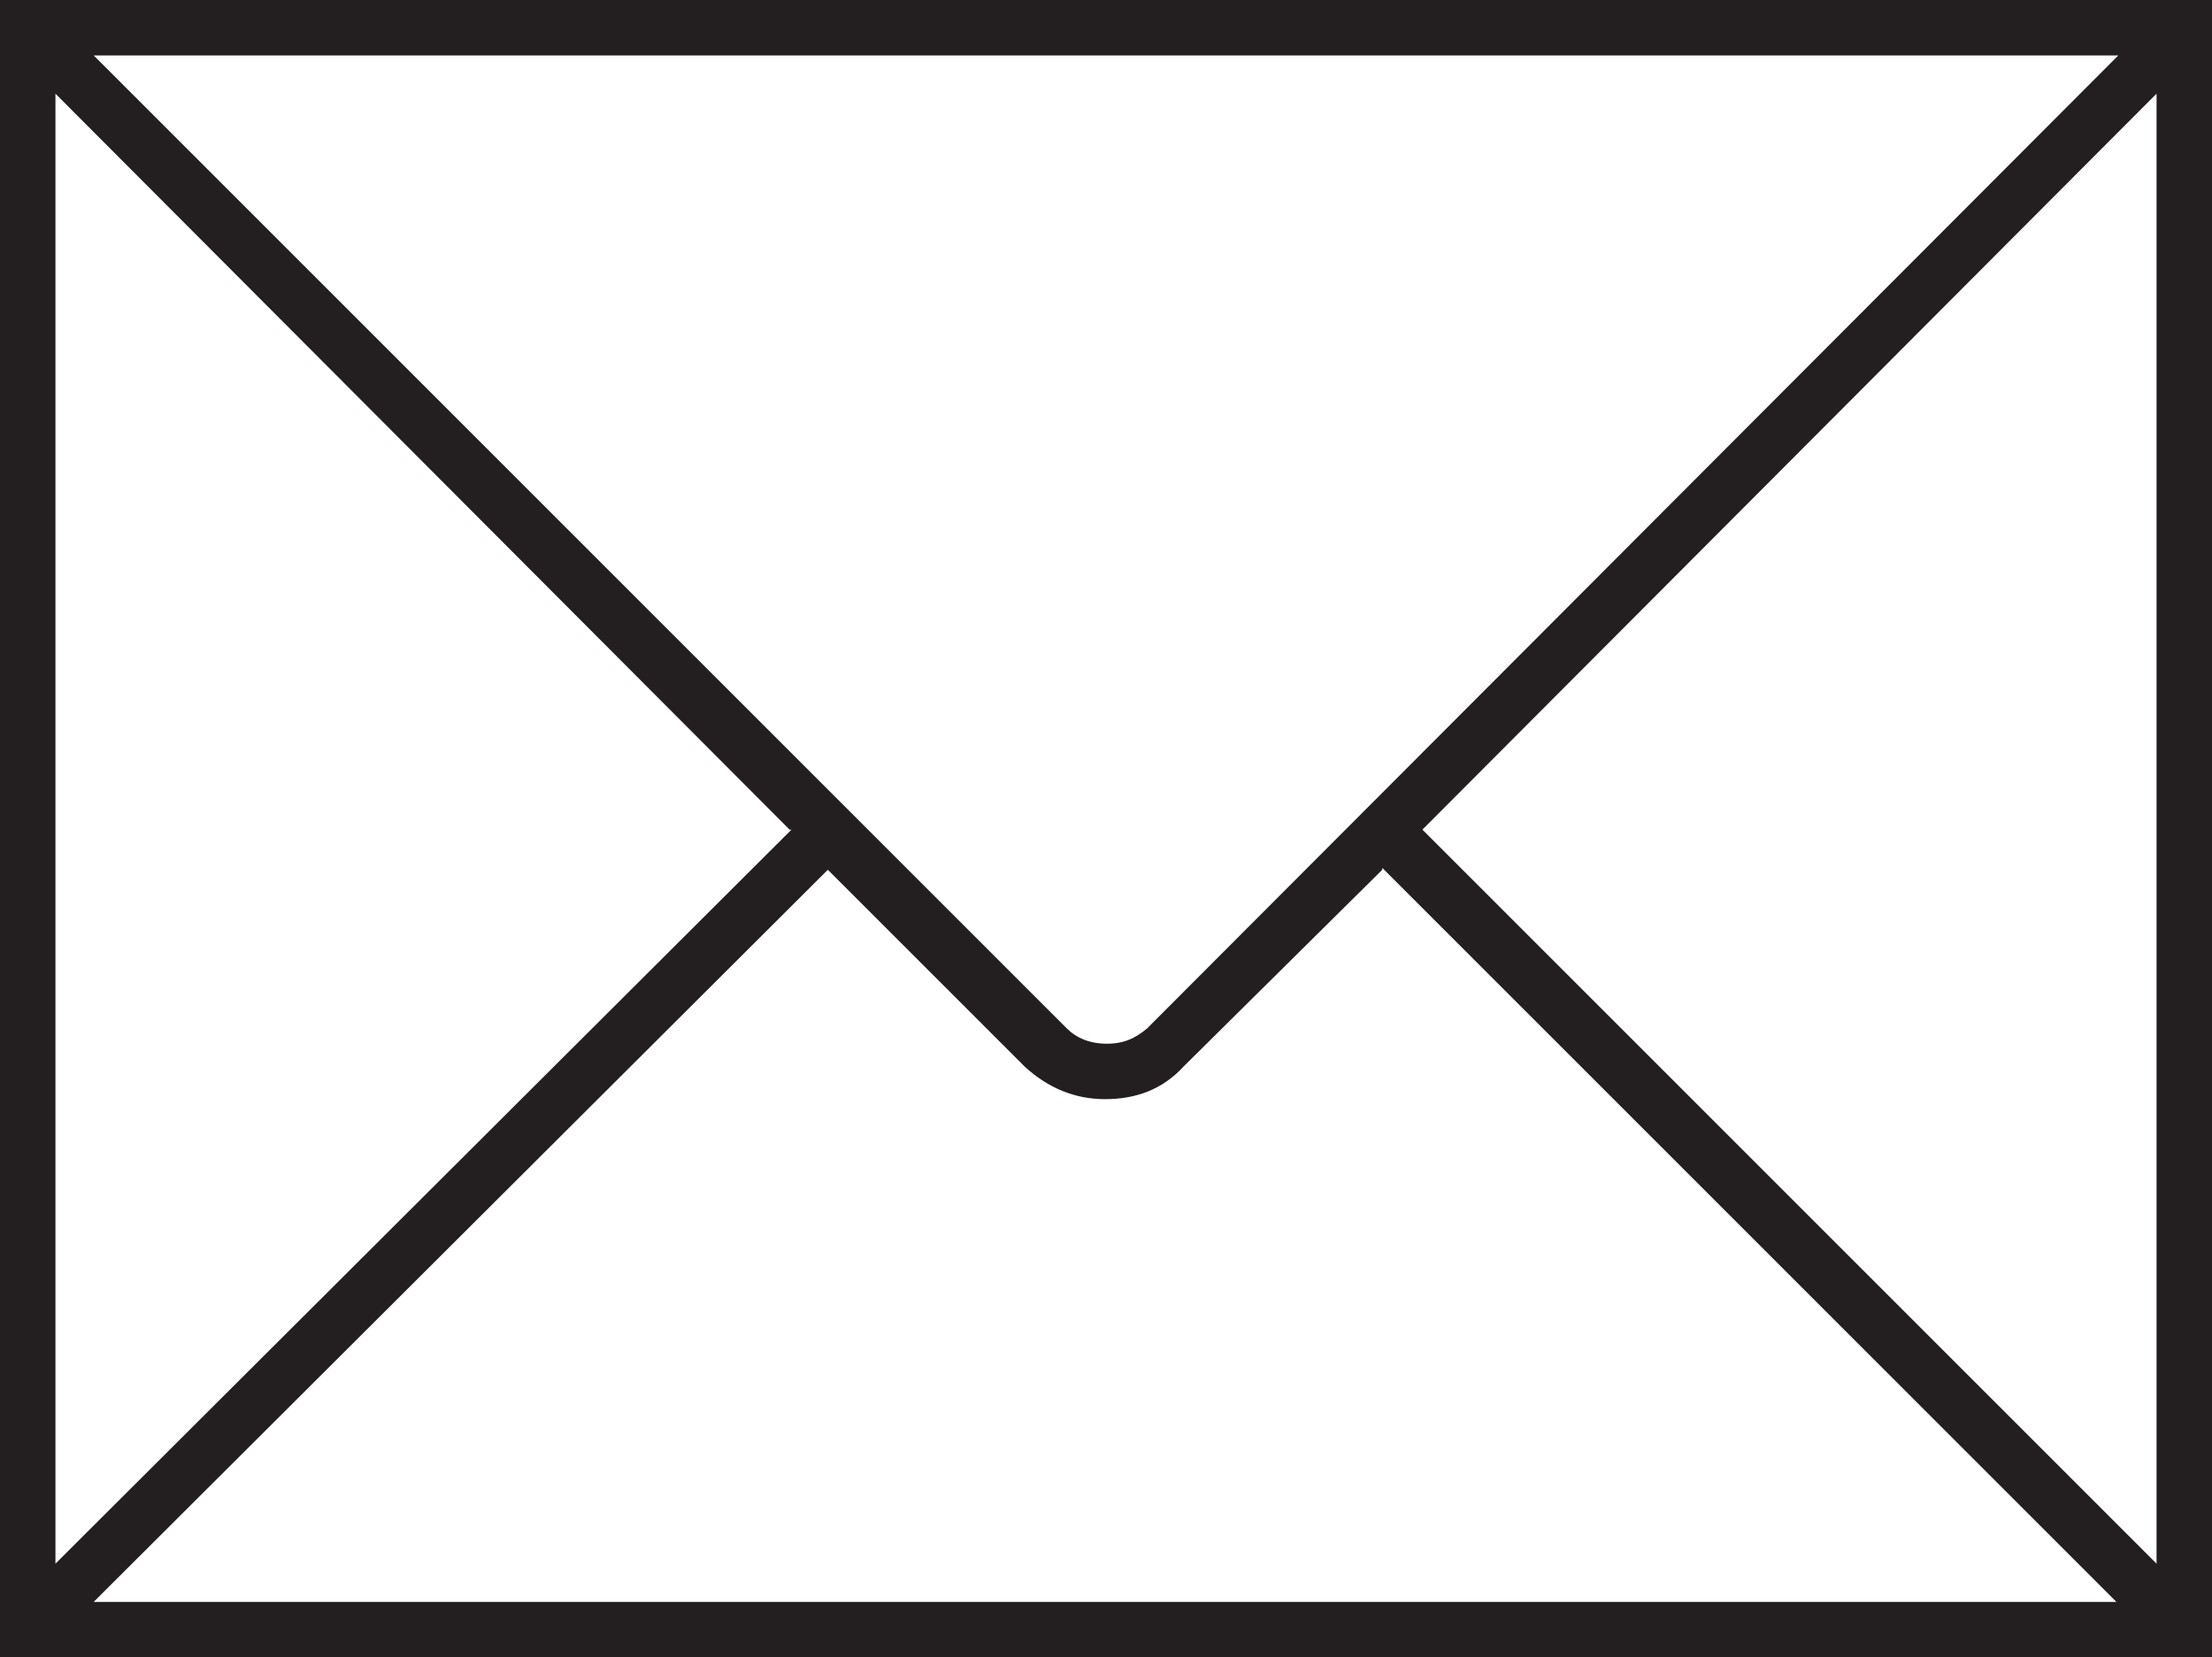
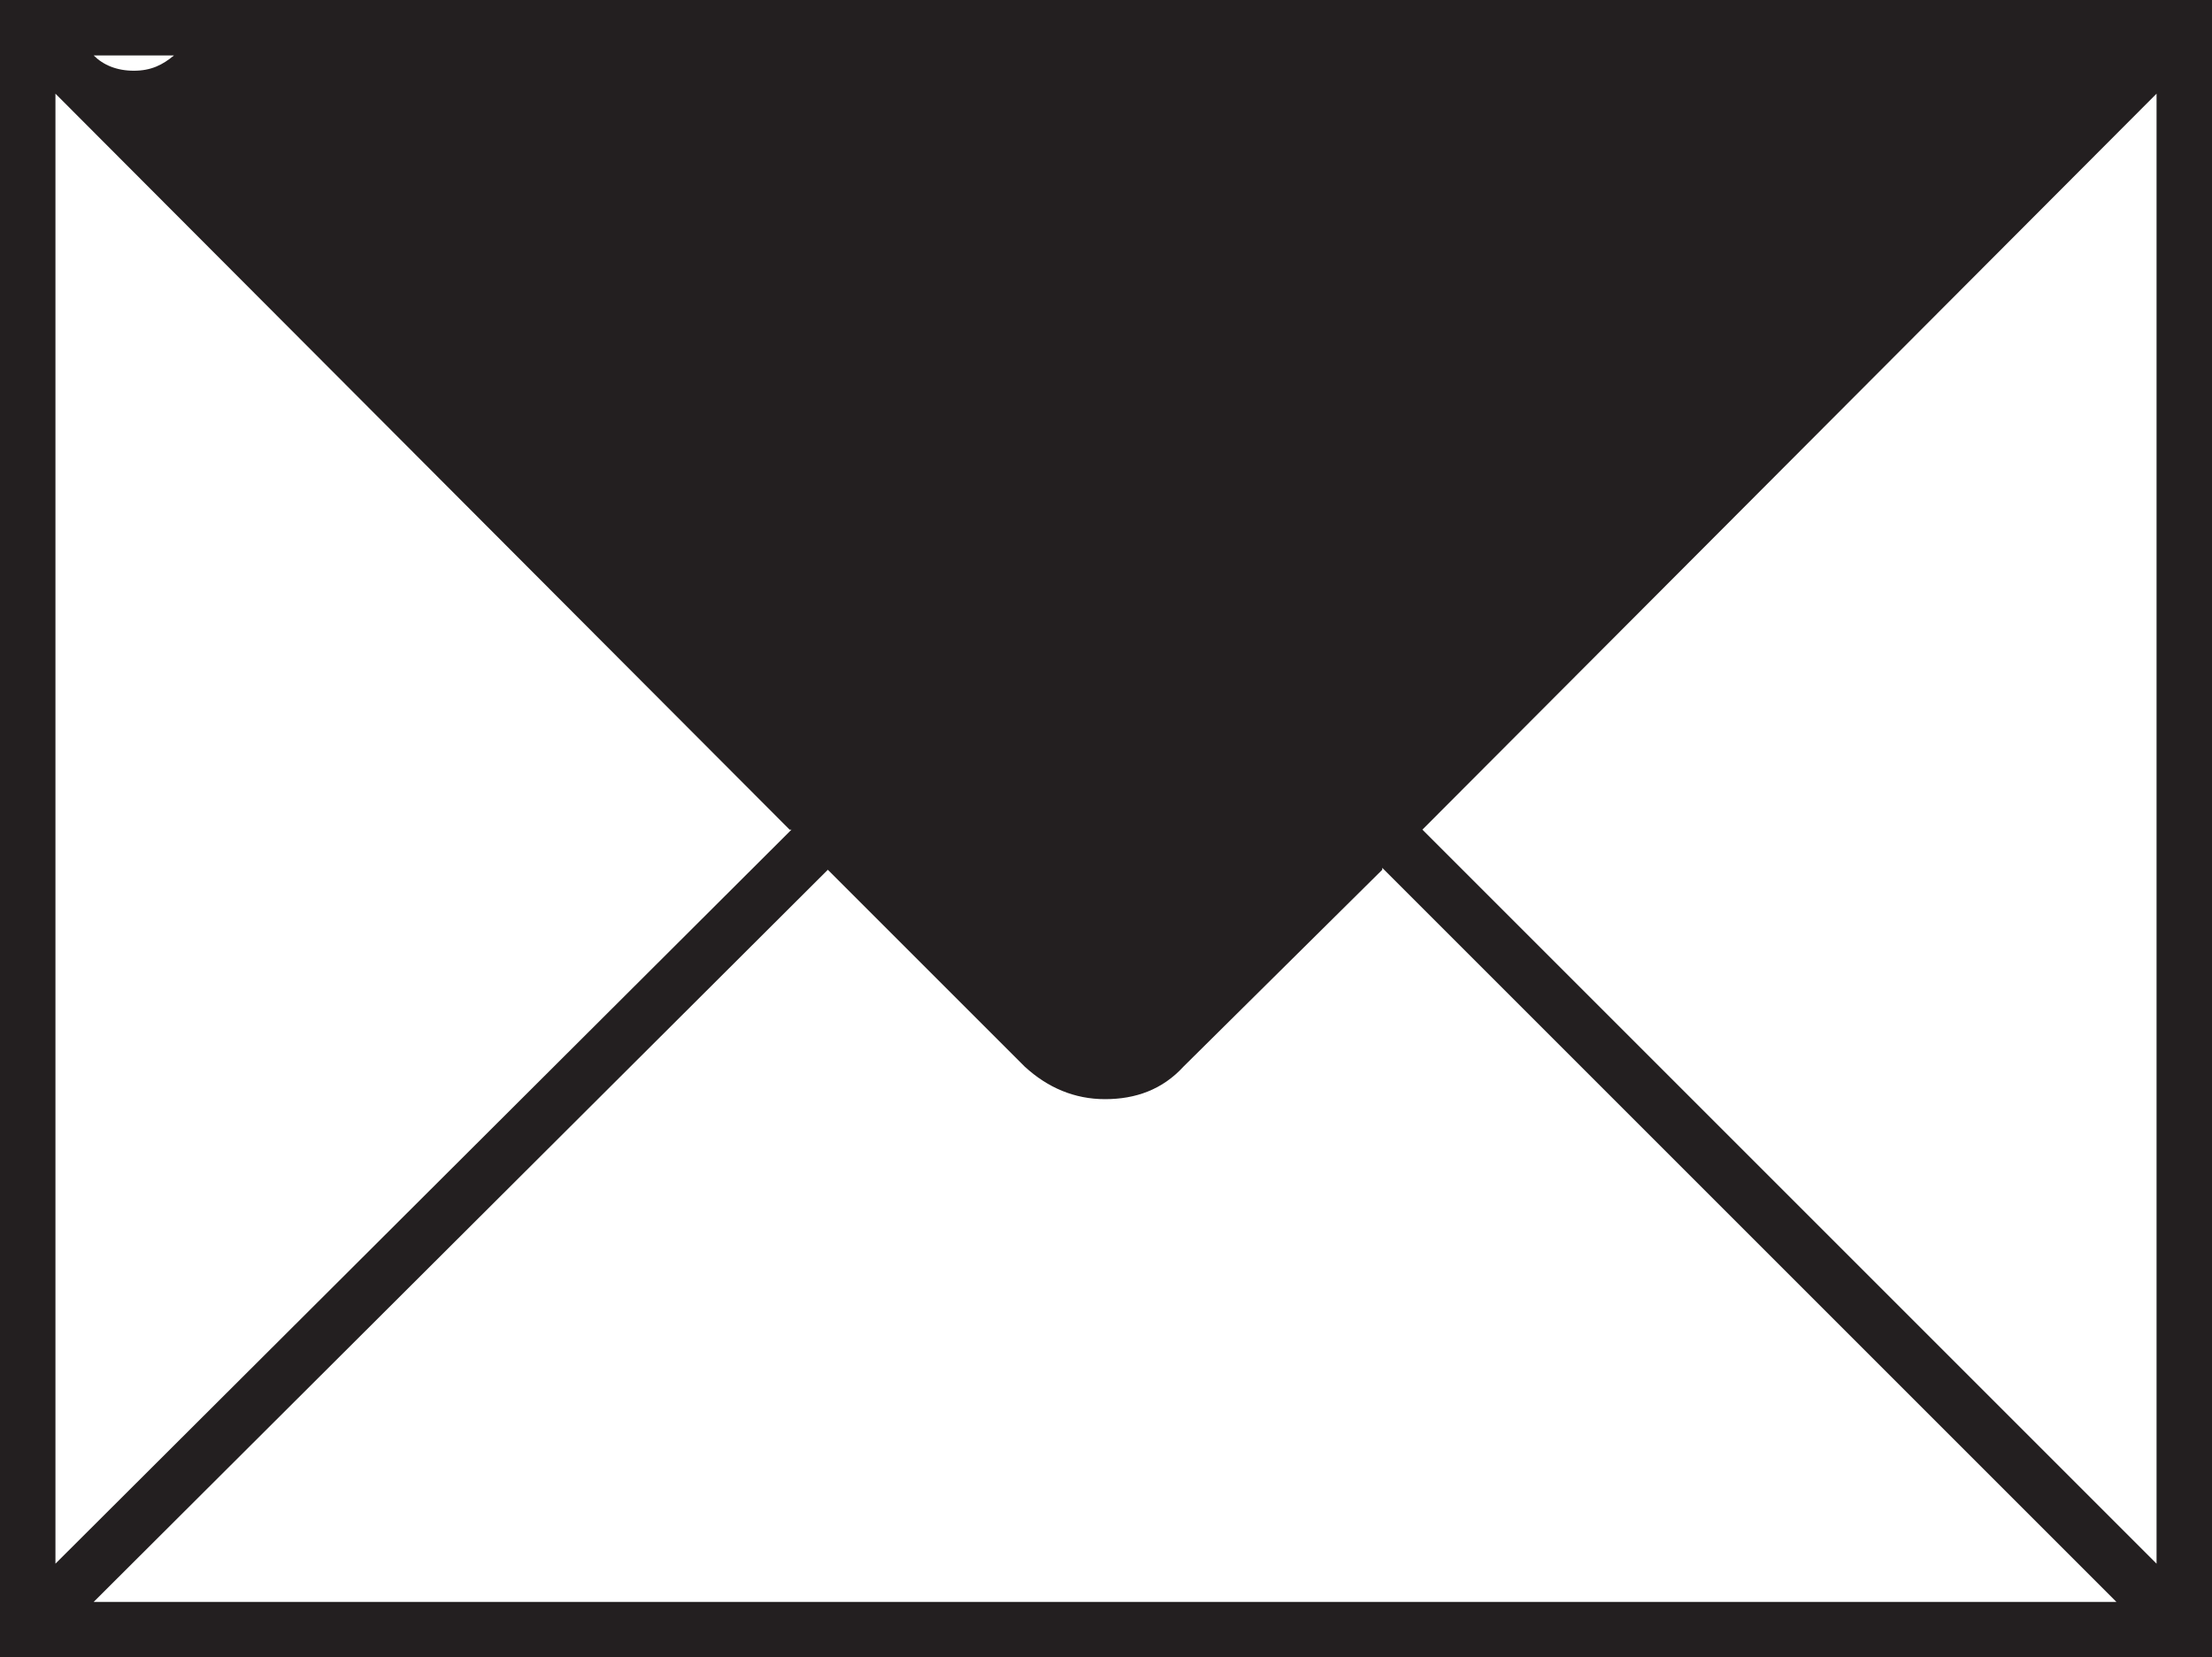
<svg xmlns="http://www.w3.org/2000/svg" id="Layer_1" data-name="Layer 1" viewBox="0 0 11.57 8.67">
  <defs>
    <style>
      .cls-1 {
        fill: #231f20;
      }

      .cls-2 {
        fill: #fff;
      }
    </style>
  </defs>
-   <rect class="cls-2" width="11.57" height="8.67" />
-   <path class="cls-1" d="M0,0h11.57v8.67H0V0ZM4.13,4.34L.29.49v7.69l3.85-3.84ZM.49.29l5.09,5.09c.05.05.12.08.21.08s.15-.03.21-.08L11.08.29H.49ZM7.23,4.55l-1.04,1.03c-.11.12-.25.17-.41.17s-.3-.06-.42-.17l-1.03-1.03L.49,8.38h10.58l-3.84-3.84ZM7.44,4.34l3.84,3.84V.49l-3.84,3.85Z" />
+   <path class="cls-1" d="M0,0h11.57v8.67H0V0ZM4.13,4.34L.29.49v7.69l3.85-3.84ZM.49.29c.05.05.12.08.21.08s.15-.03.21-.08L11.08.29H.49ZM7.23,4.55l-1.04,1.03c-.11.12-.25.17-.41.17s-.3-.06-.42-.17l-1.03-1.03L.49,8.38h10.58l-3.84-3.84ZM7.44,4.34l3.84,3.84V.49l-3.84,3.85Z" />
</svg>